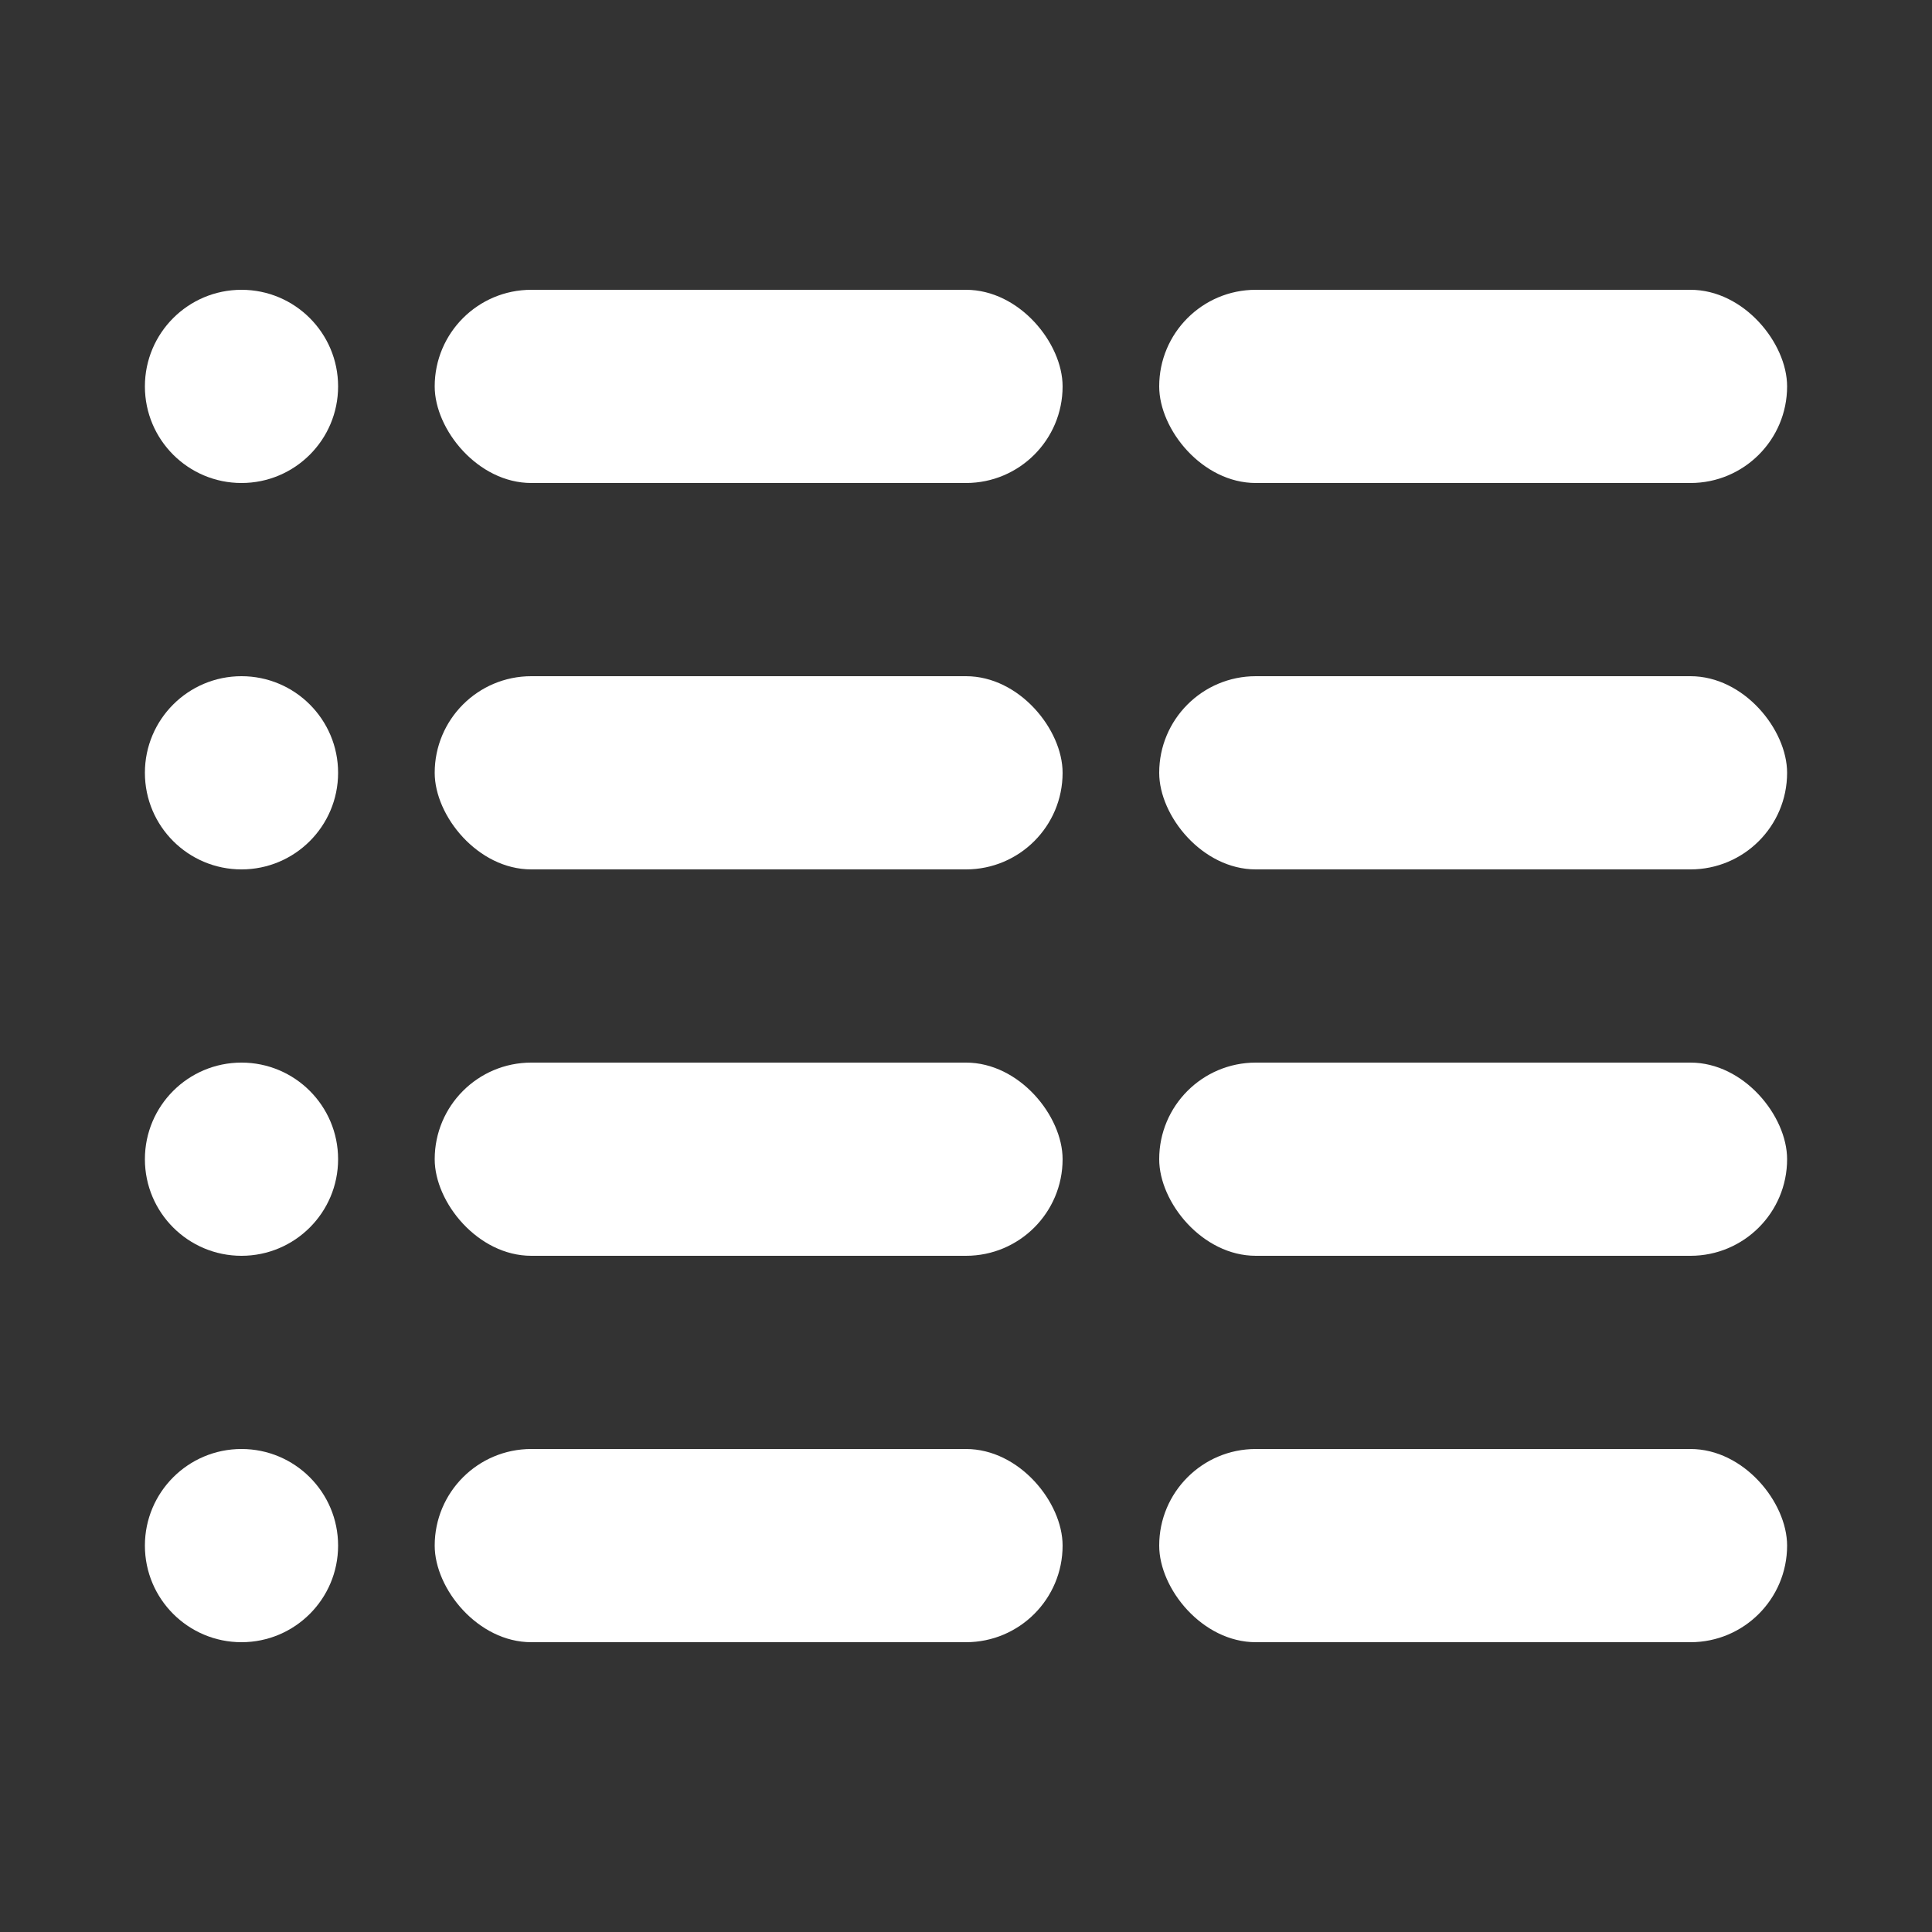
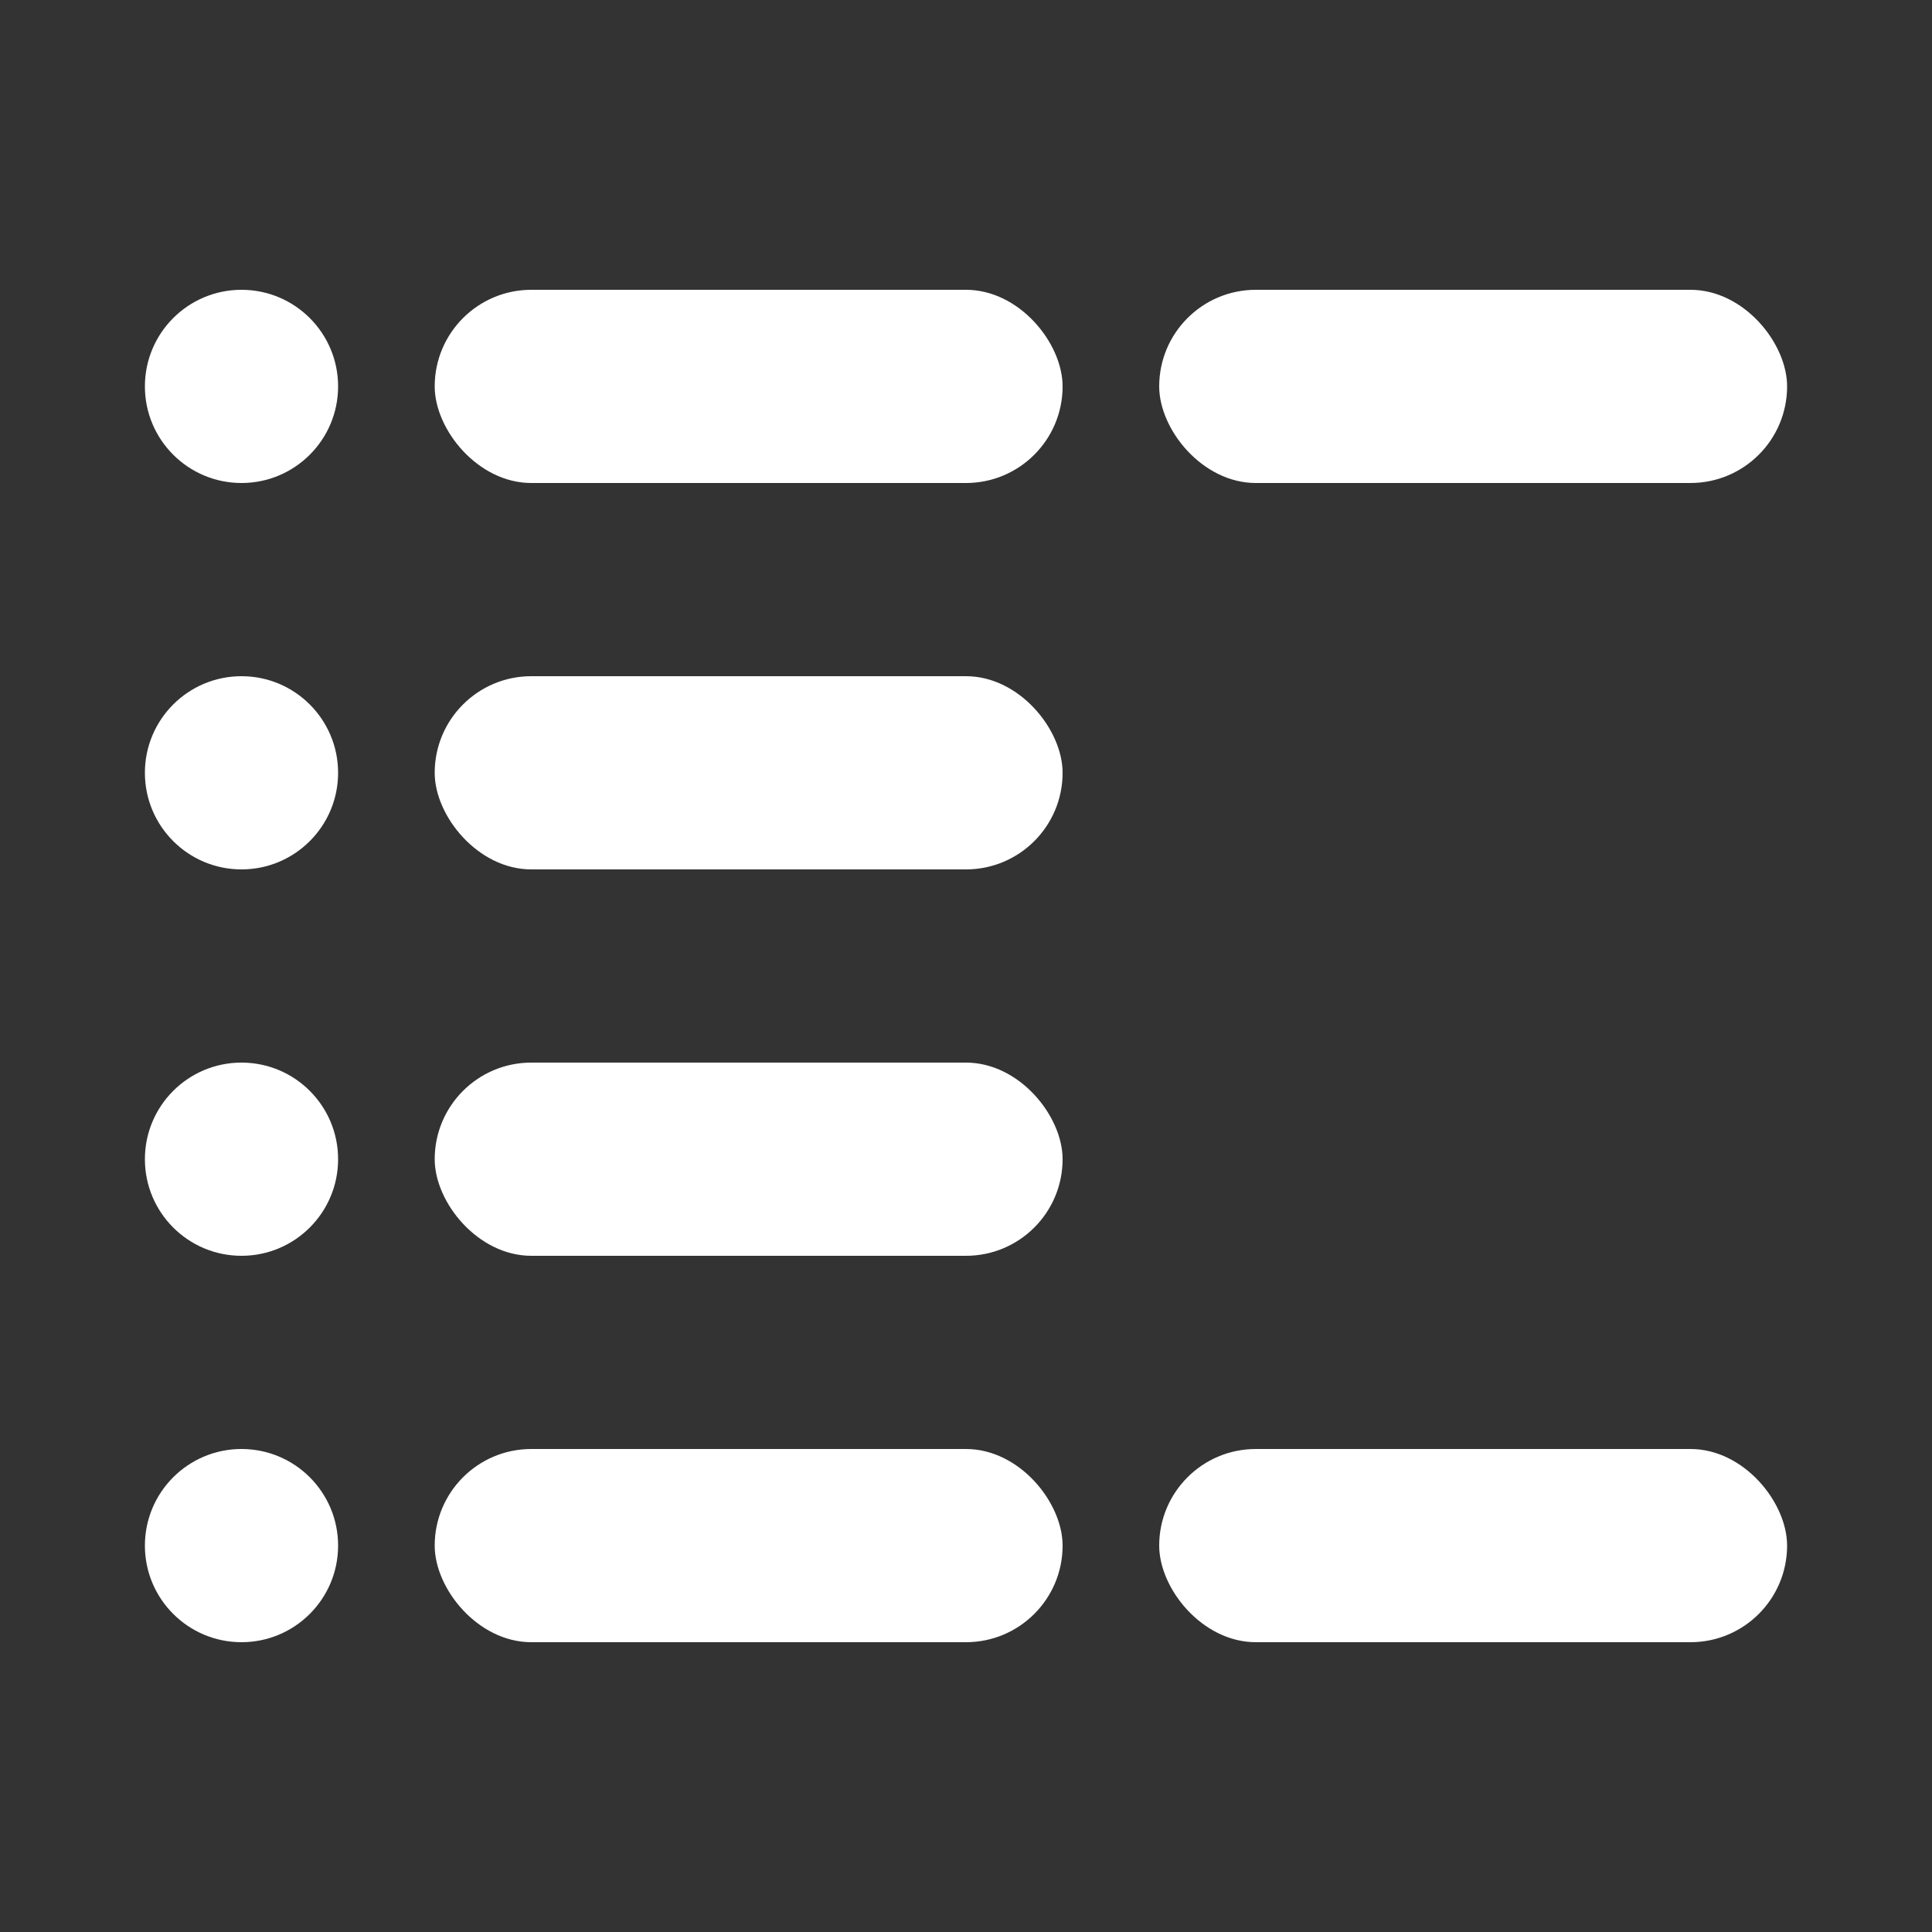
<svg xmlns="http://www.w3.org/2000/svg" width="40" height="40" viewBox="0 0 40 40" fill="none">
  <rect x="0" y="0" width="40" height="40" fill="#333333" stroke="none" />
  <circle cx="5" cy="8" r="2" fill="white" />
  <circle cx="5" cy="16" r="2" fill="white" />
  <circle cx="5" cy="24" r="2" fill="white" />
  <circle cx="5" cy="32" r="2" fill="white" />
  <rect x="24" y="6" width="13" height="4" rx="2" fill="white" />
-   <rect x="24" y="14" width="13" height="4" rx="2" fill="white" />
-   <rect x="24" y="22" width="13" height="4" rx="2" fill="white" />
  <rect x="24" y="30" width="13" height="4" rx="2" fill="white" />
  <rect x="9" y="6" width="13" height="4" rx="2" fill="white" />
  <rect x="9" y="14" width="13" height="4" rx="2" fill="white" />
  <rect x="9" y="22" width="13" height="4" rx="2" fill="white" />
  <rect x="9" y="30" width="13" height="4" rx="2" fill="white" />
</svg>